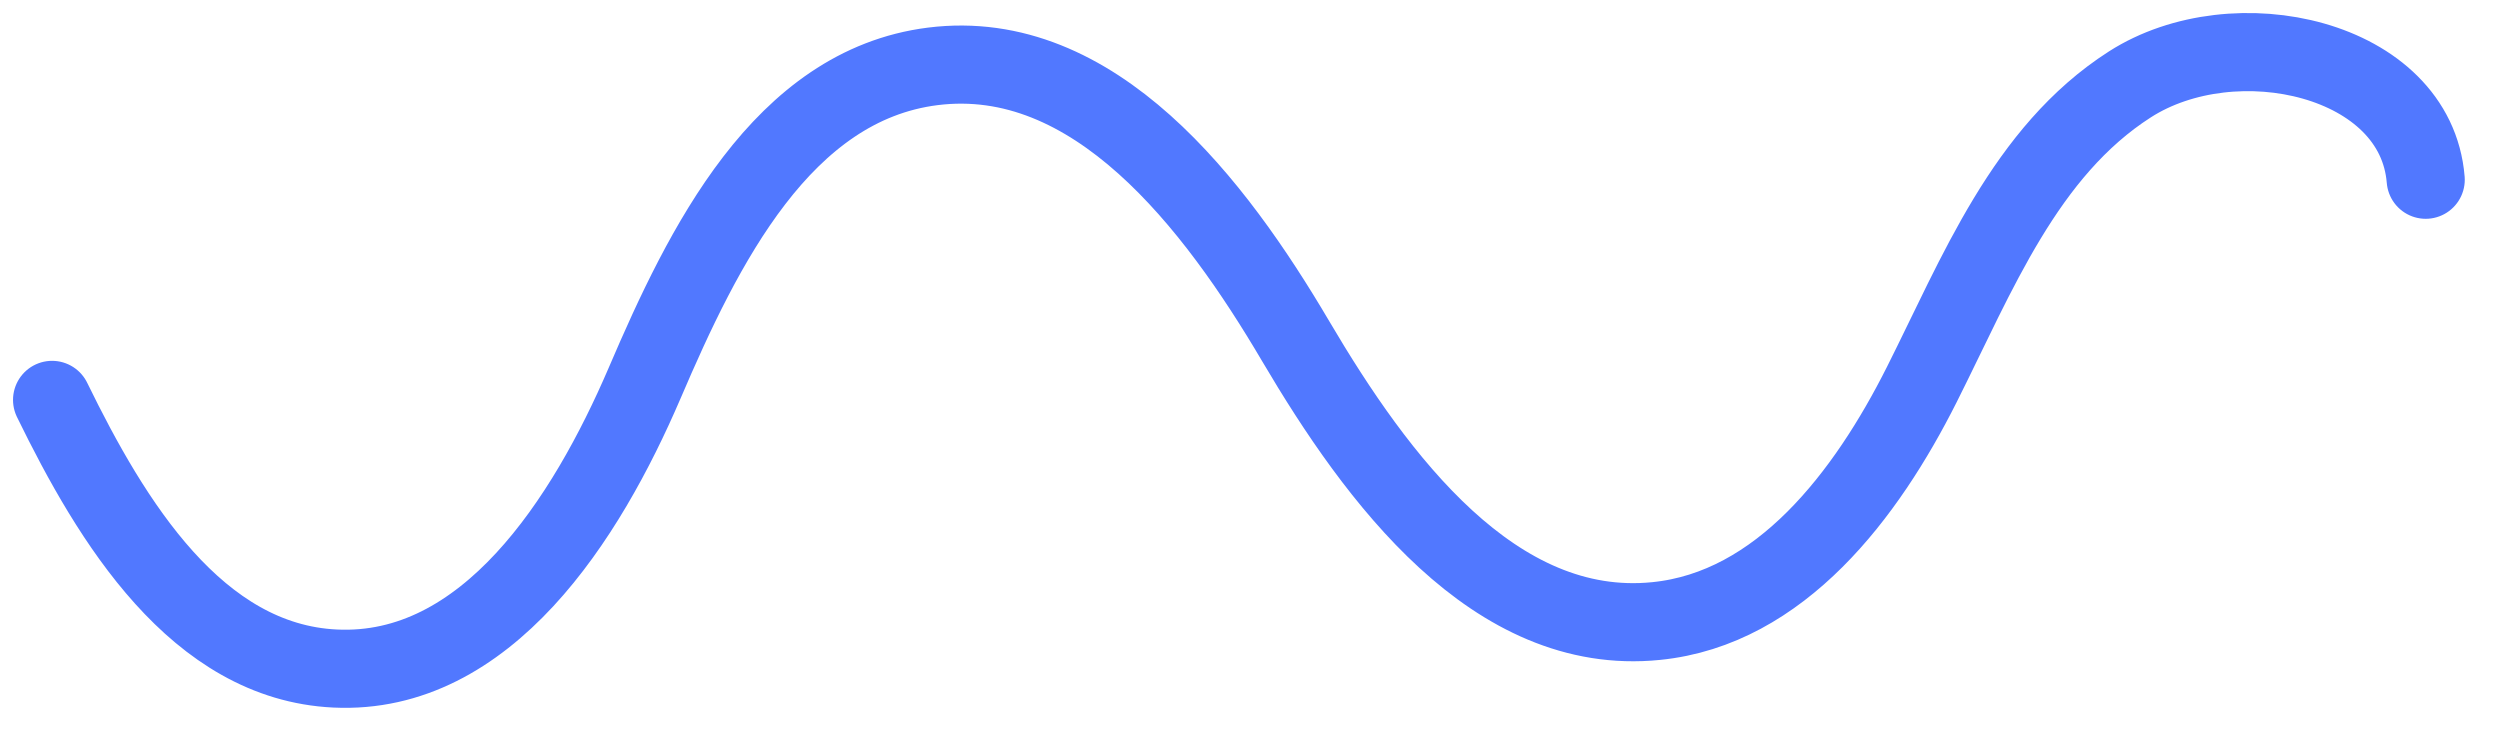
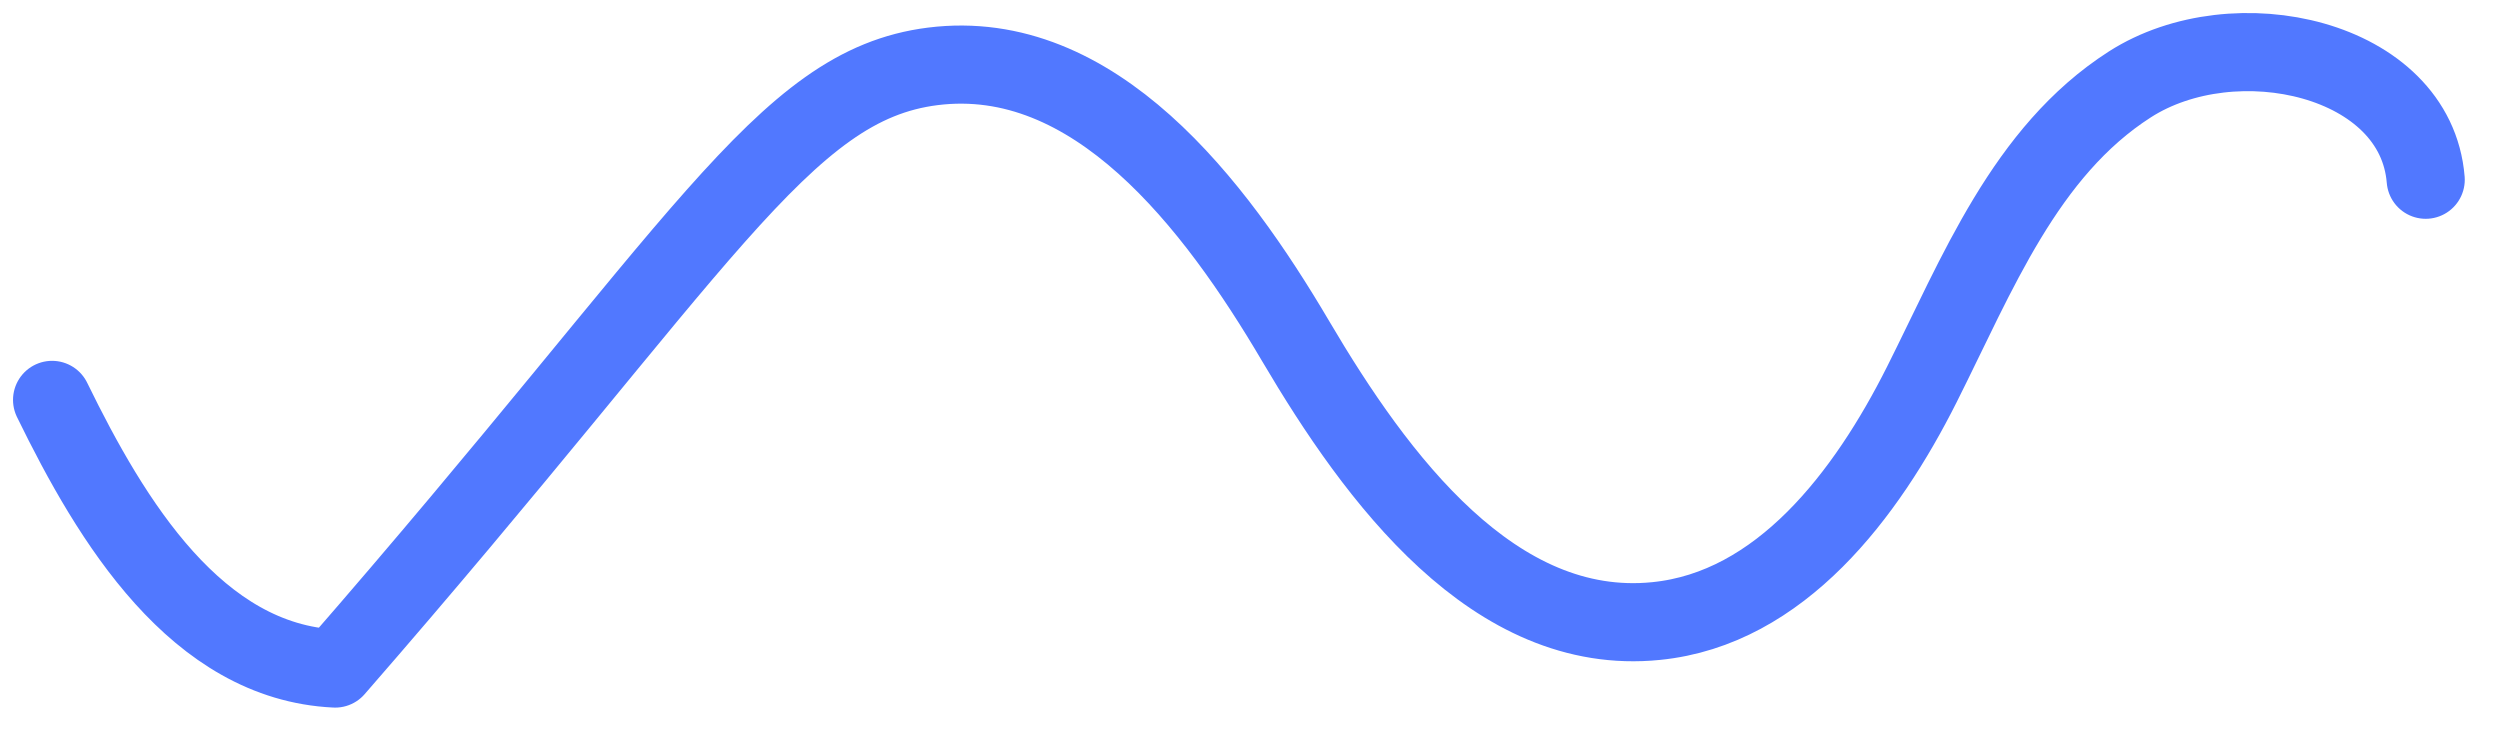
<svg xmlns="http://www.w3.org/2000/svg" width="96" height="28" viewBox="0 0 96 28" fill="none">
-   <path d="M2 15.356C4.29 20.049 7.561 25.42 12.87 25.672C18.682 25.949 22.506 19.948 24.758 14.702C27.01 9.443 30.042 3.278 35.817 2.549C42.019 1.769 46.636 7.807 49.756 13.104C52.876 18.4 57.38 24.477 63.595 23.848C68.376 23.37 71.672 18.992 73.798 14.765C75.924 10.537 77.761 5.82 81.787 3.241C85.812 0.662 92.77 2.209 93.147 6.902" stroke="#5178FF" stroke-width="3" stroke-miterlimit="10" stroke-linecap="round" stroke-linejoin="round" />
+   <path d="M2 15.356C4.29 20.049 7.561 25.42 12.87 25.672C27.01 9.443 30.042 3.278 35.817 2.549C42.019 1.769 46.636 7.807 49.756 13.104C52.876 18.4 57.38 24.477 63.595 23.848C68.376 23.37 71.672 18.992 73.798 14.765C75.924 10.537 77.761 5.82 81.787 3.241C85.812 0.662 92.77 2.209 93.147 6.902" stroke="#5178FF" stroke-width="3" stroke-miterlimit="10" stroke-linecap="round" stroke-linejoin="round" />
</svg>